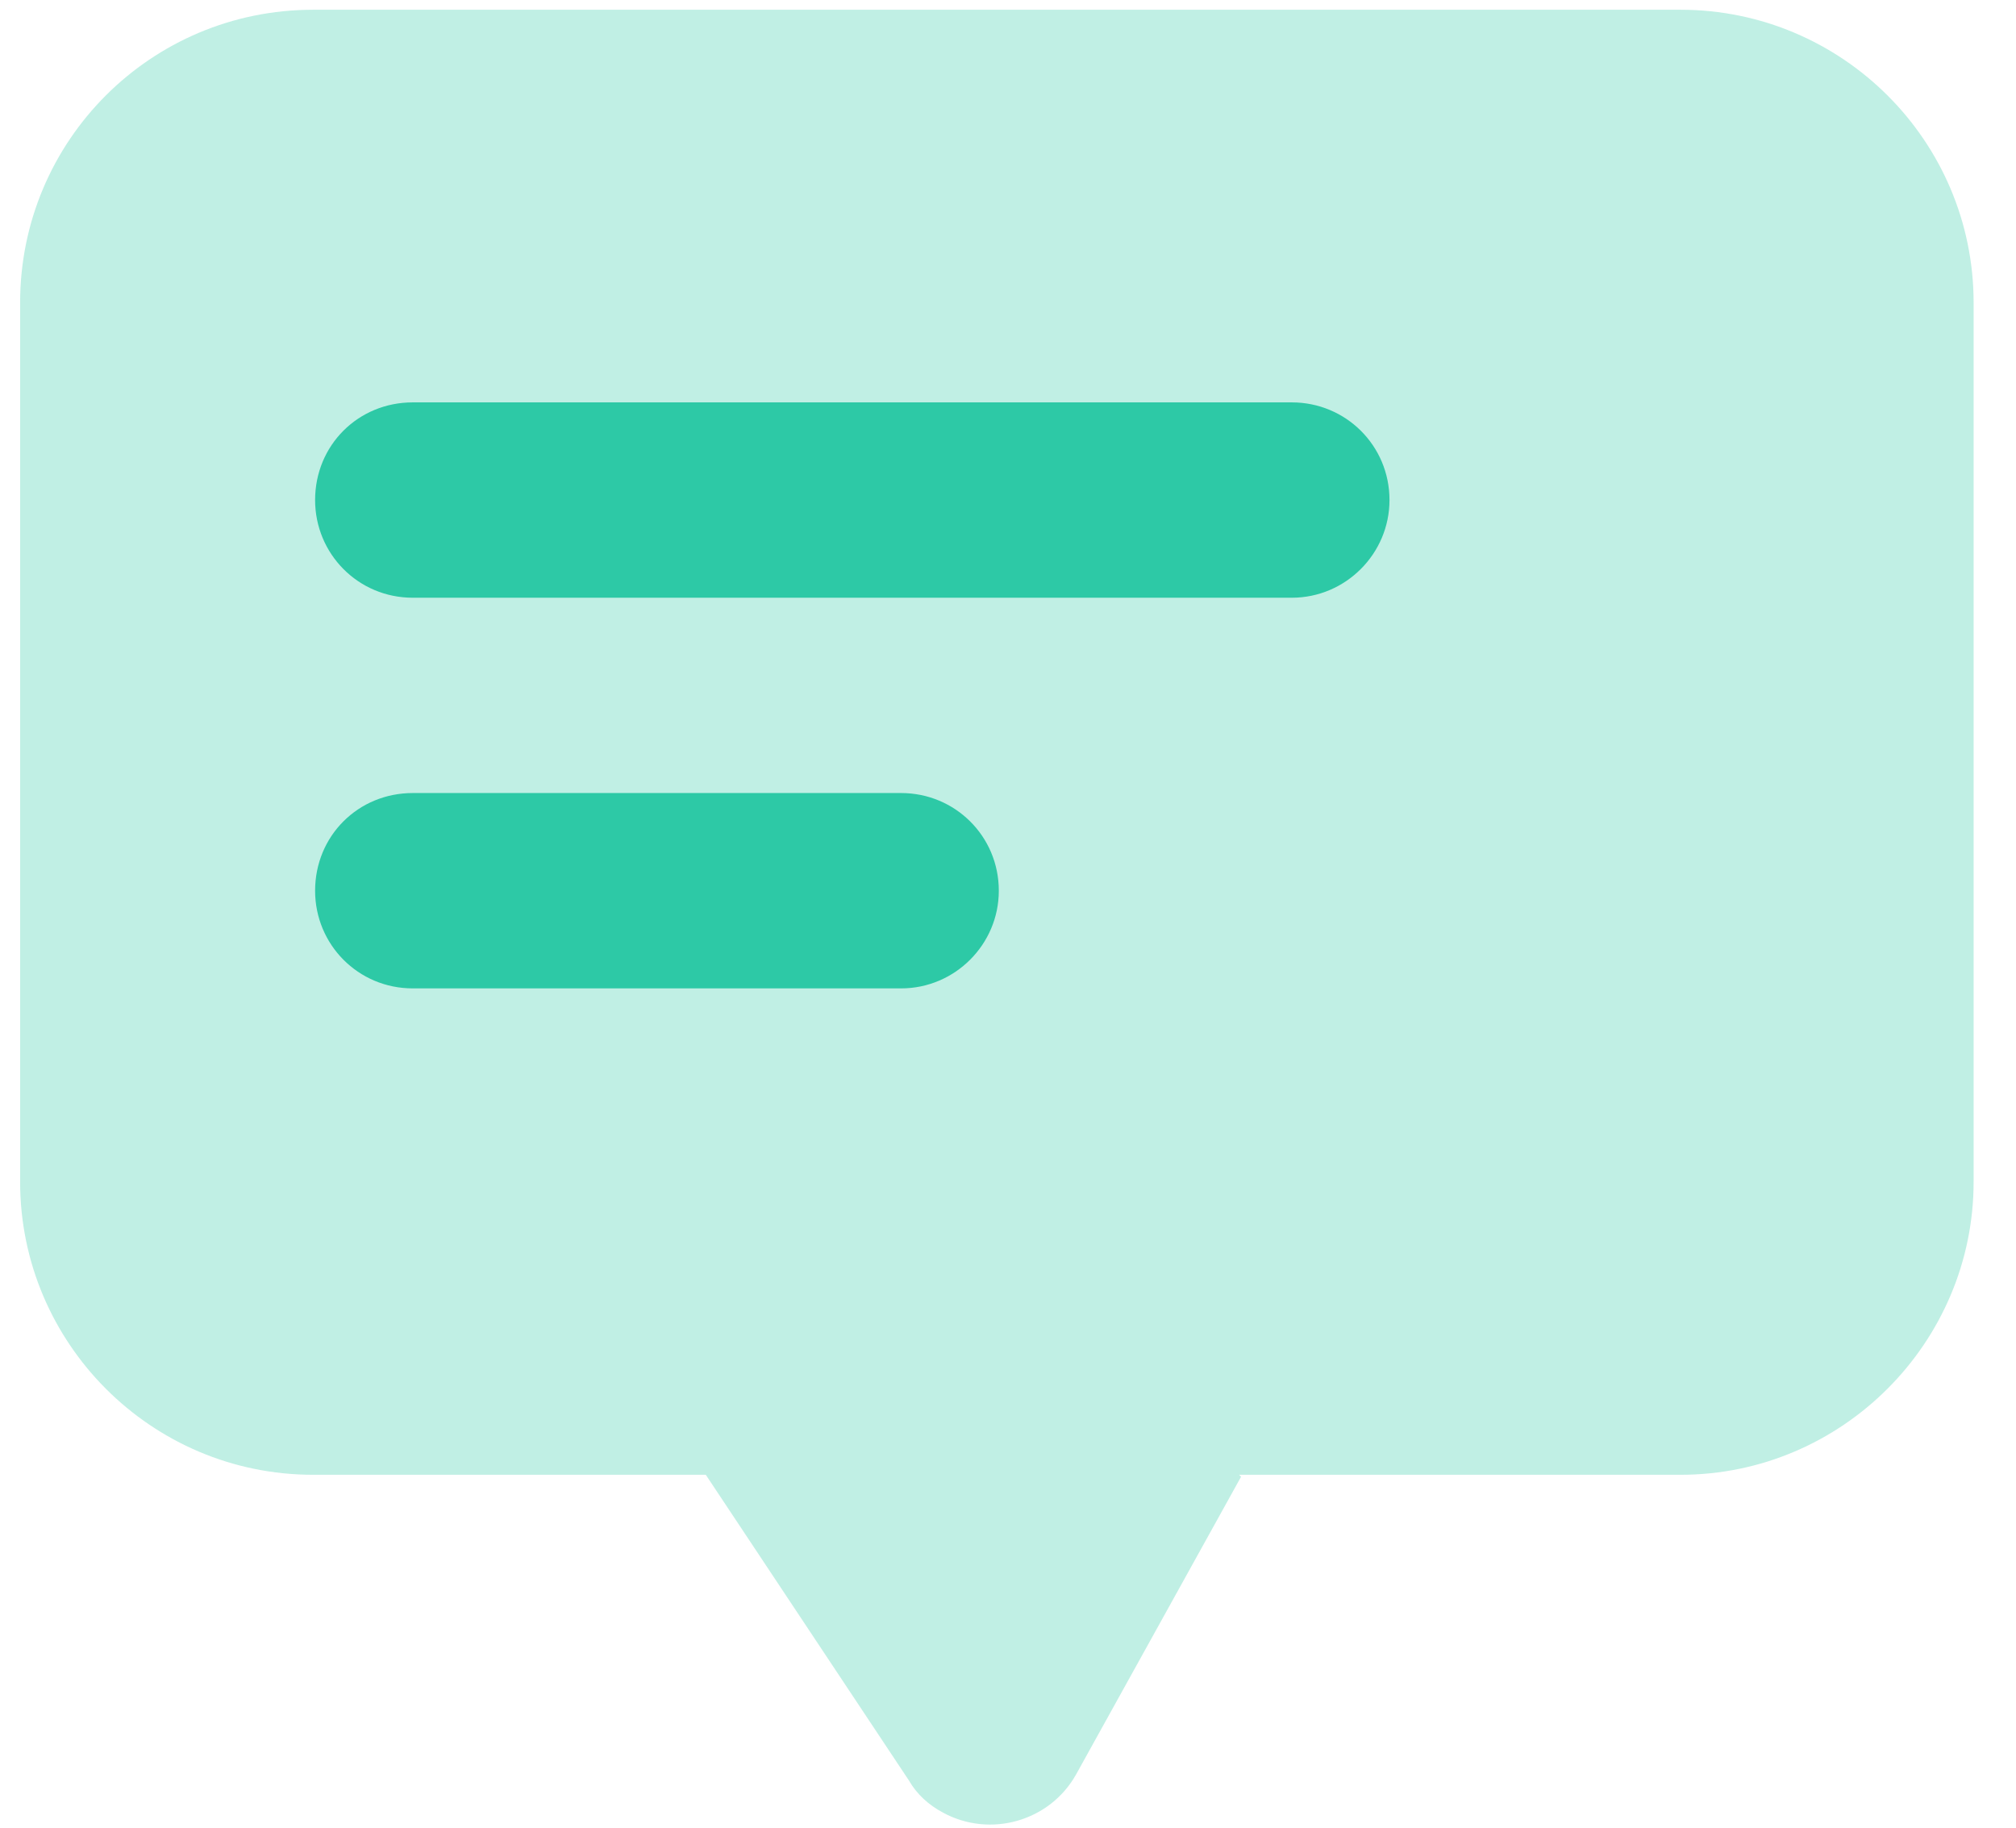
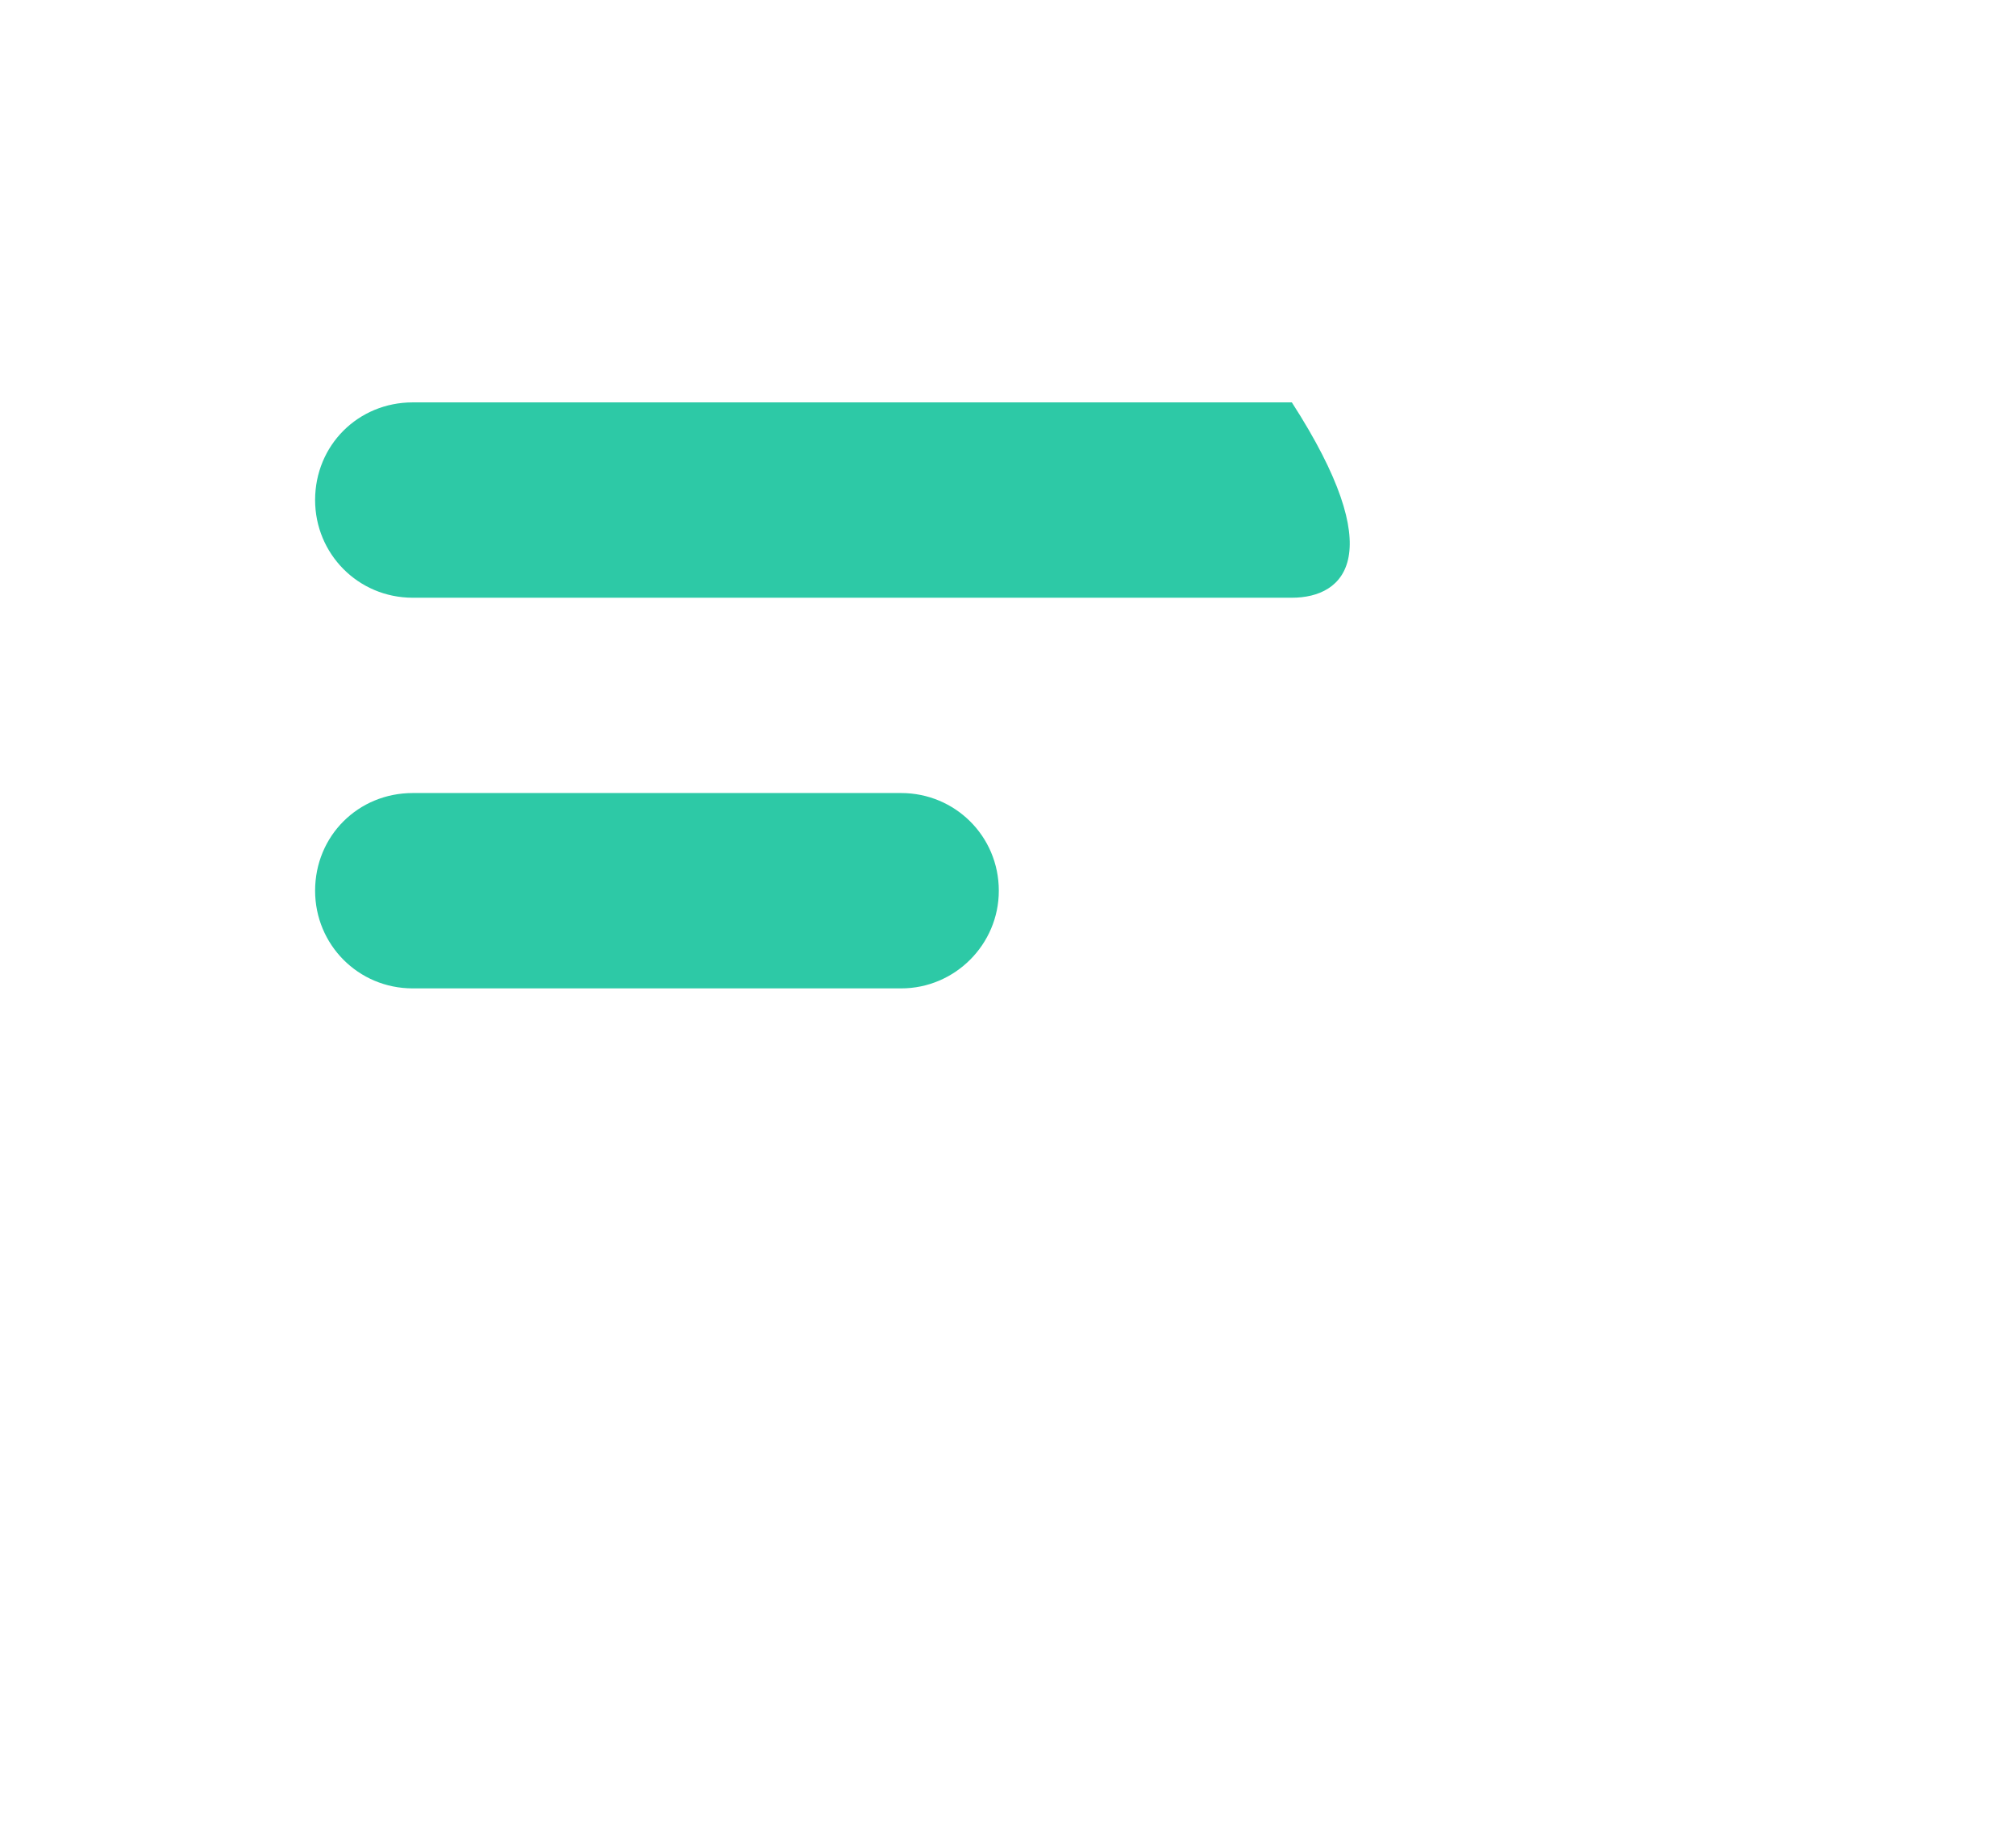
<svg xmlns="http://www.w3.org/2000/svg" width="43px" height="39px" viewBox="0 0 43 39" version="1.1">
  <title>E7B329F8-F6CF-492A-B4C0-2632AC9E7C78</title>
  <g id="Landing" stroke="none" stroke-width="1" fill="none" fill-rule="evenodd">
    <g id="Resource-Center" transform="translate(-1268, -906)" fill="#2DC9A6" fill-rule="nonzero">
      <g id="Quick-Links" transform="translate(140, 831)">
        <g id="Quick:-Email" transform="translate(1088.456, 38)">
          <g id="chat-6" transform="translate(35.848, 31)">
            <g id="Group" transform="translate(4.125, 6.208)">
-               <path d="M26.042,31.292 L22.521,37.646 C21.958,38.646 20.688,39 19.688,38.458 C19.375,38.292 19.125,38.062 18.958,37.771 L14.625,31.25 L6.25,31.25 C2.792,31.25 0,28.438 0,25 L0,6.25 C0,2.792 2.792,0 6.25,0 L35.417,0 C38.854,0 41.667,2.792 41.667,6.25 L41.667,25 C41.667,28.438 38.854,31.25 35.417,31.25 L26,31.25 L26.042,31.292 Z" id="Path" opacity="0.3" />
-               <path d="M8.375,8.375 L27.125,8.375 C28.271,8.375 29.208,9.292 29.208,10.458 C29.208,11.604 28.271,12.542 27.125,12.542 L8.375,12.542 C7.208,12.542 6.292,11.604 6.292,10.458 C6.292,9.292 7.208,8.375 8.375,8.375 Z M8.375,16.708 L18.792,16.708 C19.938,16.708 20.875,17.625 20.875,18.792 C20.875,19.938 19.938,20.875 18.792,20.875 L8.375,20.875 C7.208,20.875 6.292,19.938 6.292,18.792 C6.292,17.625 7.208,16.708 8.375,16.708 Z" id="Shape" />
+               <path d="M8.375,8.375 L27.125,8.375 C29.208,11.604 28.271,12.542 27.125,12.542 L8.375,12.542 C7.208,12.542 6.292,11.604 6.292,10.458 C6.292,9.292 7.208,8.375 8.375,8.375 Z M8.375,16.708 L18.792,16.708 C19.938,16.708 20.875,17.625 20.875,18.792 C20.875,19.938 19.938,20.875 18.792,20.875 L8.375,20.875 C7.208,20.875 6.292,19.938 6.292,18.792 C6.292,17.625 7.208,16.708 8.375,16.708 Z" id="Shape" />
            </g>
          </g>
        </g>
      </g>
    </g>
  </g>
</svg>